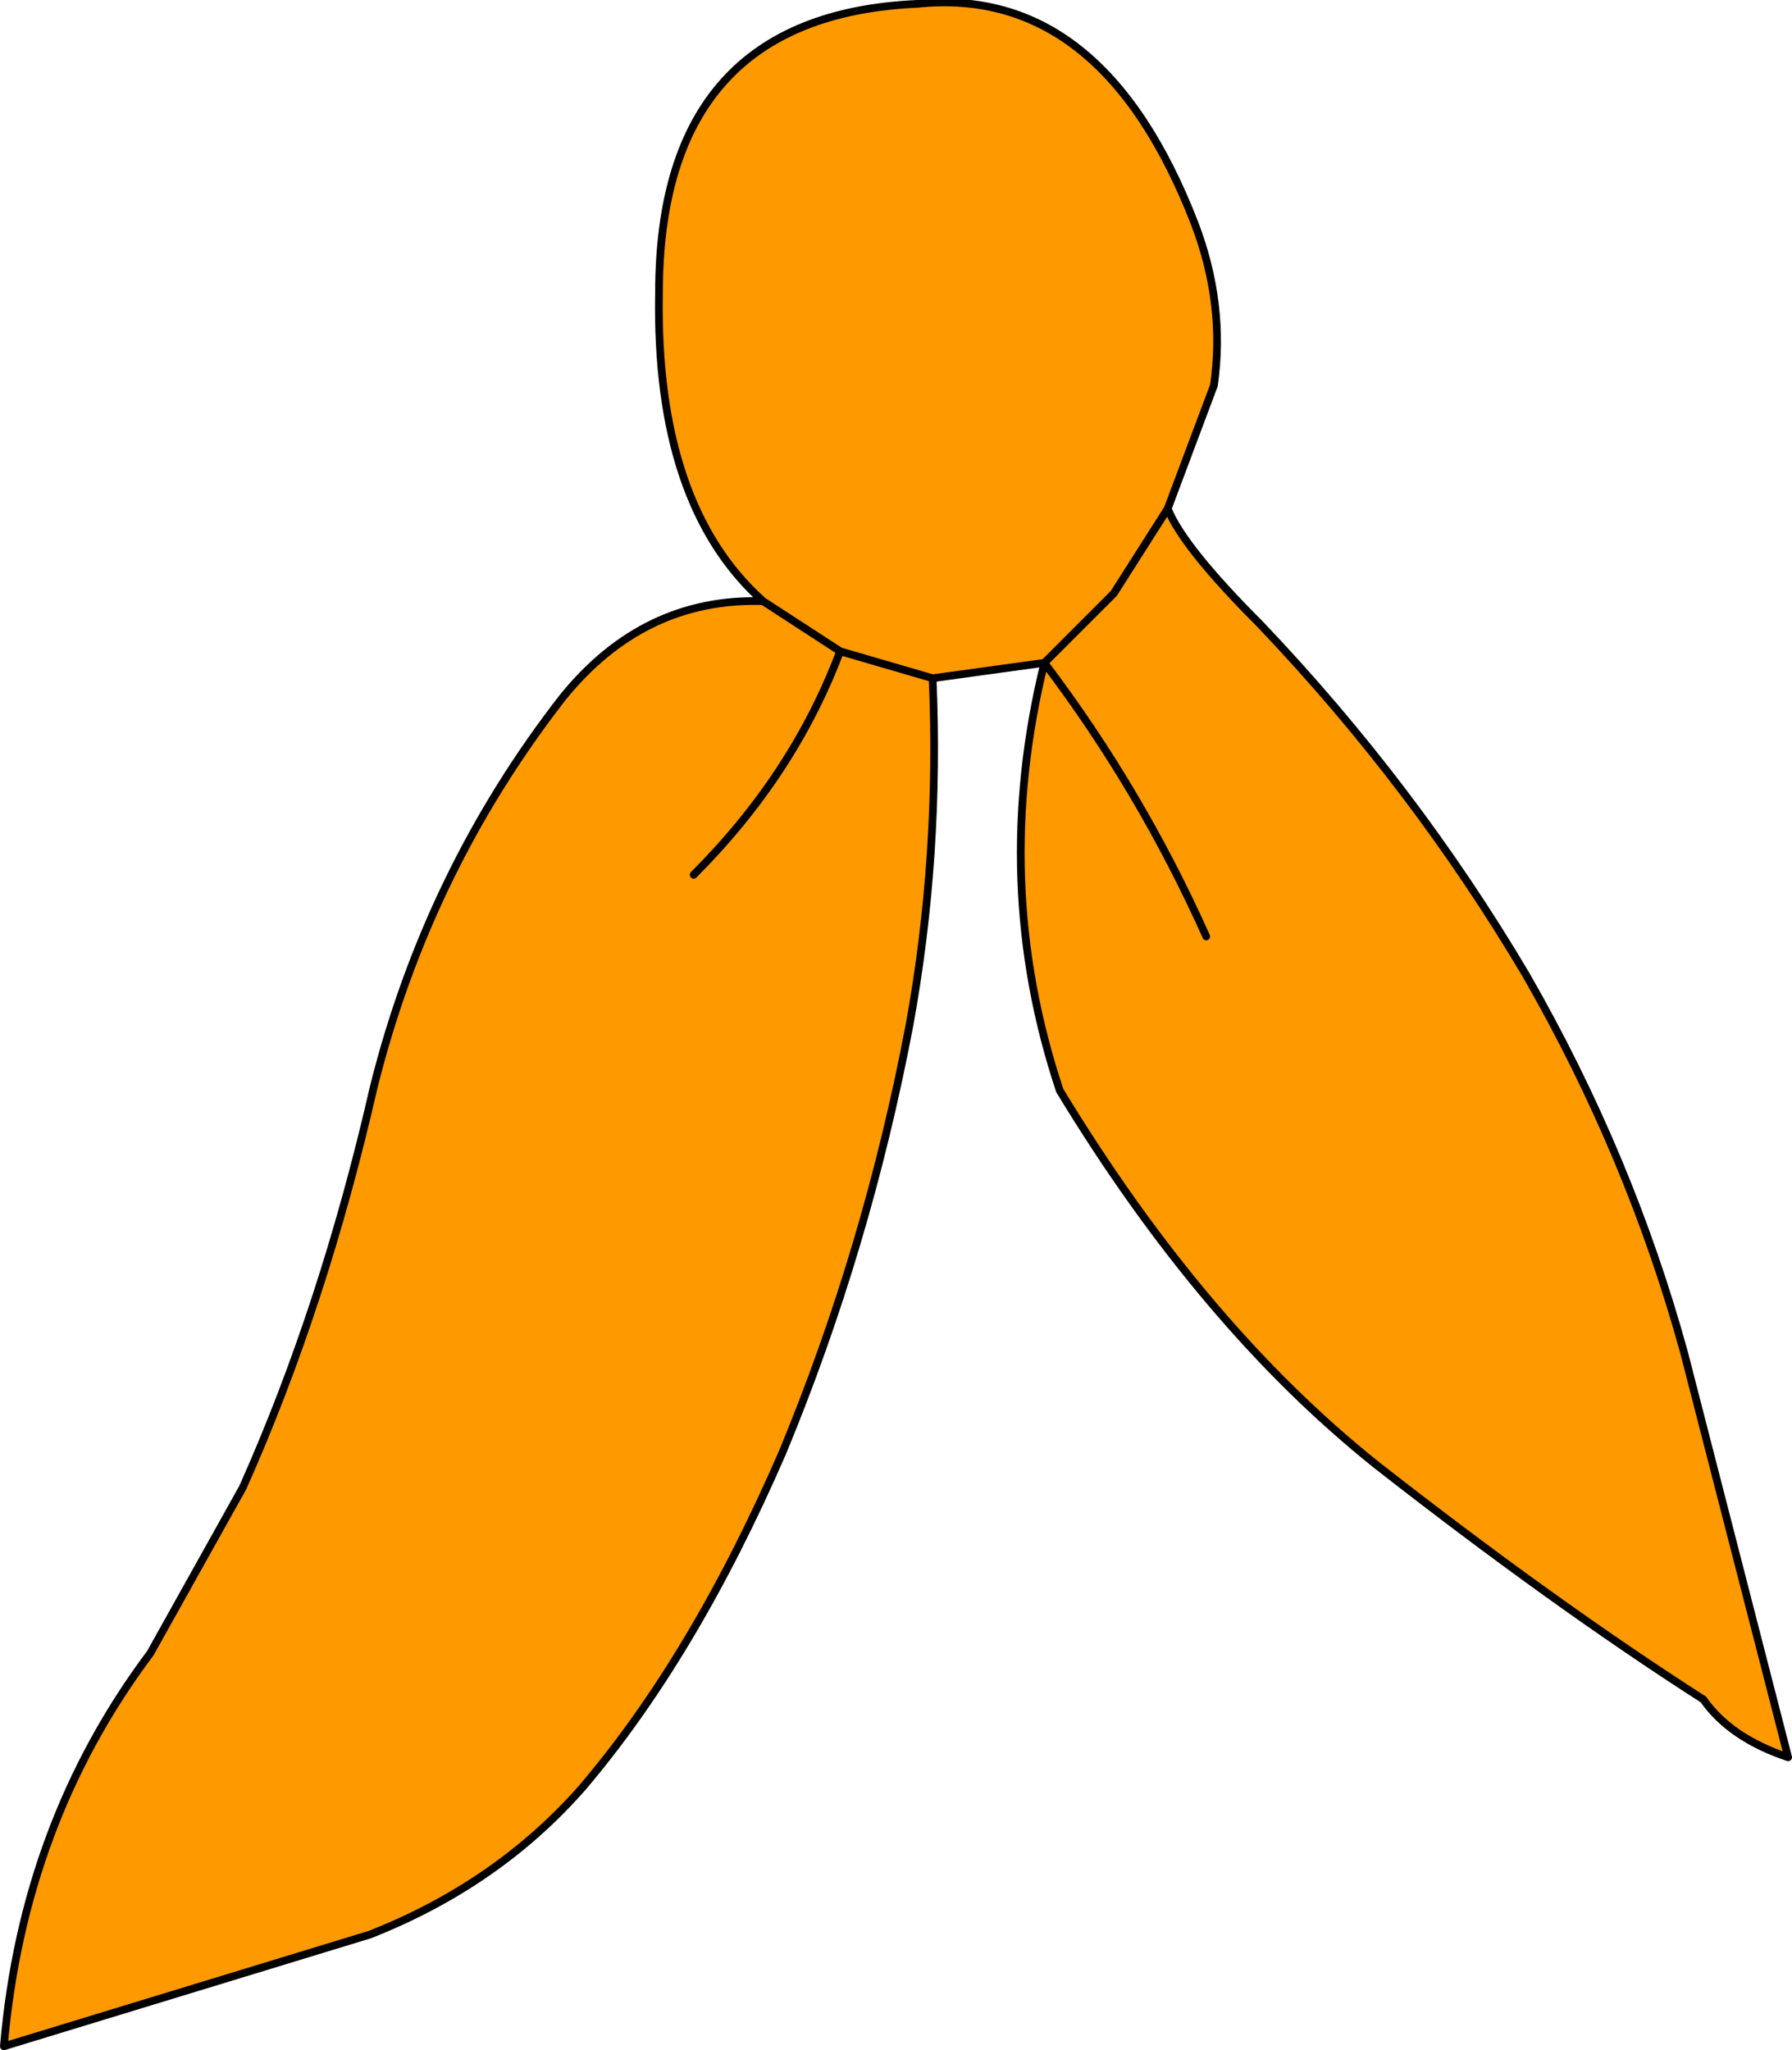
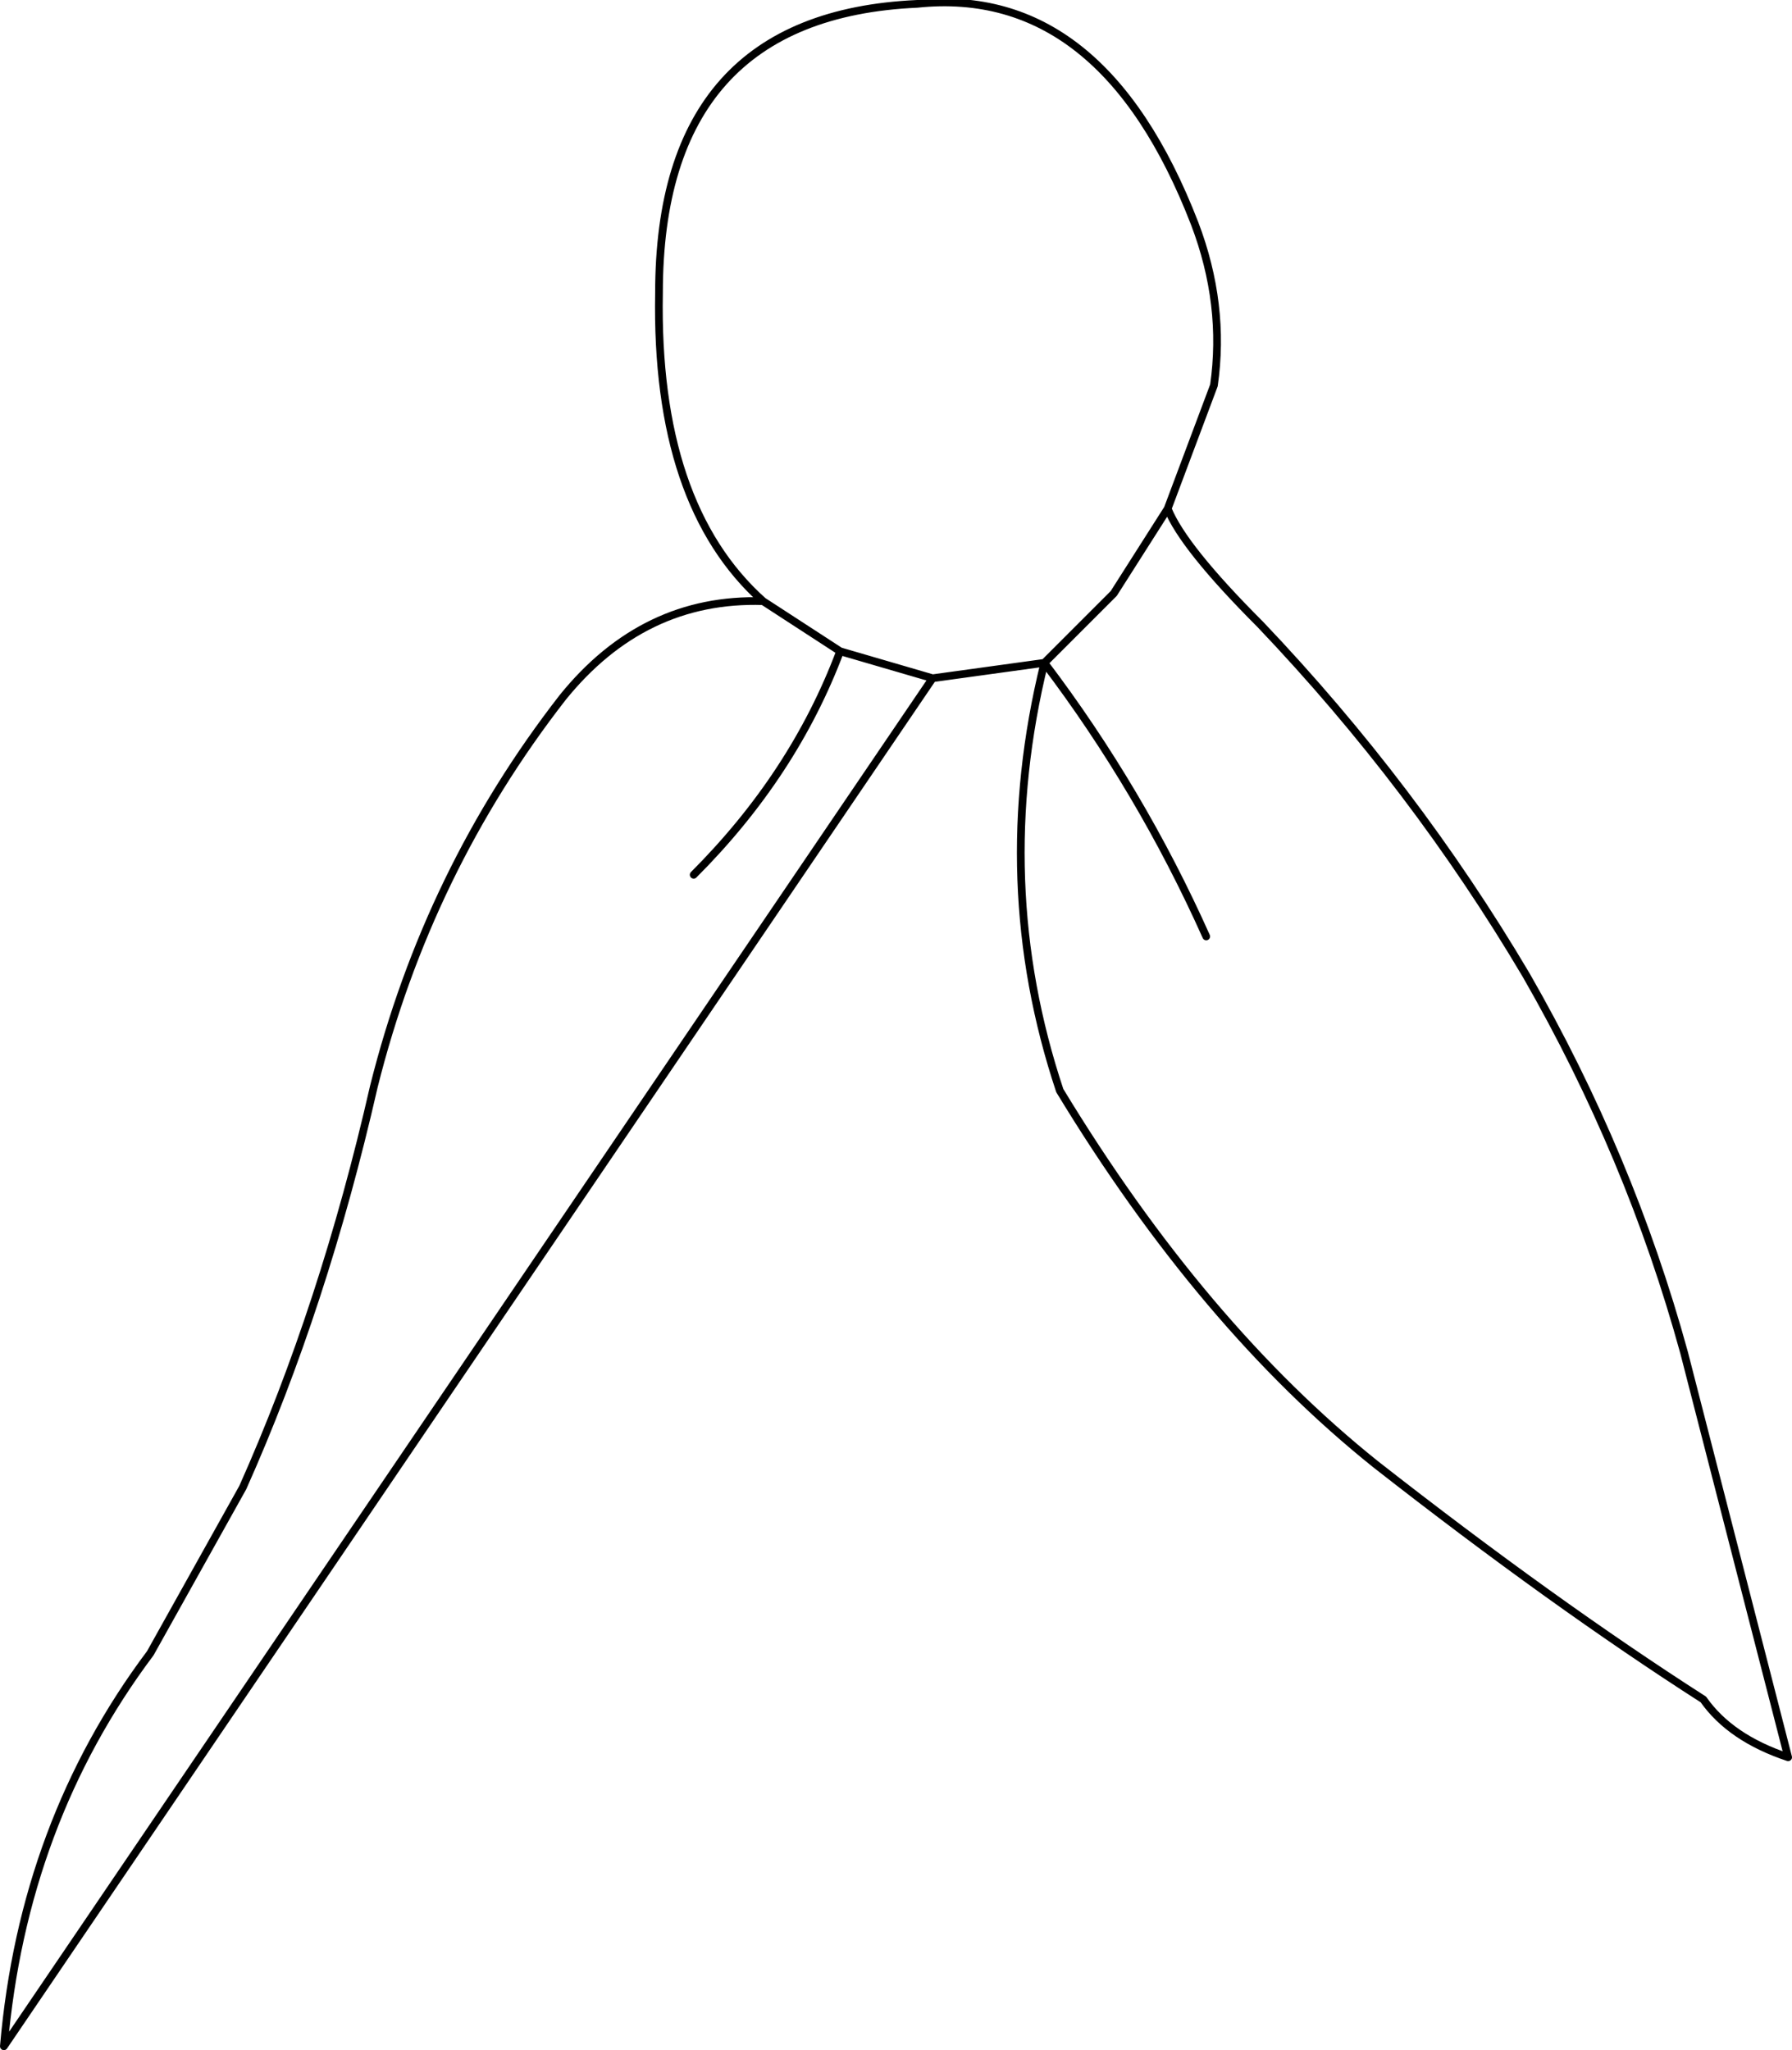
<svg xmlns="http://www.w3.org/2000/svg" height="26.6px" width="23.25px">
  <g transform="matrix(1.0, 0.0, 0.0, 1.0, 11.25, 12.35)">
-     <path d="M-1.35 -4.55 Q-2.75 -5.8 -2.7 -8.55 -2.7 -12.15 0.65 -12.3 3.05 -12.55 4.25 -9.45 4.65 -8.4 4.5 -7.35 L3.9 -5.75 3.2 -4.65 2.3 -3.75 3.2 -4.65 3.9 -5.75 Q4.1 -5.25 5.1 -4.25 7.1 -2.15 8.55 0.3 9.9 2.65 10.6 5.2 L11.95 10.45 Q11.2 10.2 10.85 9.7 8.9 8.45 6.6 6.65 4.35 4.85 2.5 1.8 1.6 -0.9 2.3 -3.75 L0.85 -3.55 -0.35 -3.9 -1.35 -4.55 -0.35 -3.9 0.85 -3.55 Q0.95 -1.25 0.55 0.95 0.0 3.85 -1.1 6.5 -2.25 9.15 -3.7 10.85 -4.8 12.1 -6.45 12.75 L-11.2 14.2 Q-10.95 11.3 -9.3 9.1 L-8.1 6.95 Q-7.05 4.6 -6.4 1.75 -5.7 -1.05 -3.95 -3.3 -2.9 -4.6 -1.35 -4.55 M4.4 -0.2 Q3.55 -2.1 2.3 -3.75 3.55 -2.1 4.4 -0.2 M-2.25 -1.0 Q-0.95 -2.3 -0.35 -3.9 -0.95 -2.3 -2.25 -1.0" fill="#ff9900" fill-rule="evenodd" stroke="none" />
-     <path d="M3.9 -5.75 L4.5 -7.35 Q4.65 -8.4 4.25 -9.45 3.05 -12.55 0.65 -12.3 -2.7 -12.15 -2.7 -8.55 -2.75 -5.8 -1.35 -4.55 L-0.35 -3.9 0.85 -3.55 2.3 -3.75 3.2 -4.65 3.9 -5.75 Q4.1 -5.25 5.1 -4.25 7.1 -2.15 8.55 0.3 9.9 2.65 10.6 5.2 L11.95 10.45 Q11.2 10.2 10.85 9.7 8.9 8.45 6.6 6.65 4.35 4.85 2.5 1.8 1.6 -0.9 2.3 -3.75 3.55 -2.1 4.4 -0.2 M0.85 -3.55 Q0.95 -1.25 0.55 0.95 0.0 3.85 -1.1 6.5 -2.25 9.15 -3.7 10.85 -4.8 12.1 -6.45 12.75 L-11.2 14.2 Q-10.95 11.3 -9.3 9.1 L-8.1 6.95 Q-7.05 4.6 -6.4 1.75 -5.7 -1.05 -3.95 -3.3 -2.9 -4.6 -1.35 -4.55 M-0.35 -3.9 Q-0.95 -2.3 -2.25 -1.0" fill="none" stroke="#000000" stroke-linecap="round" stroke-linejoin="round" stroke-width="0.1" />
+     <path d="M3.9 -5.75 L4.5 -7.35 Q4.65 -8.4 4.25 -9.45 3.05 -12.55 0.65 -12.3 -2.7 -12.15 -2.7 -8.55 -2.75 -5.8 -1.35 -4.55 L-0.35 -3.9 0.85 -3.55 2.3 -3.75 3.2 -4.65 3.9 -5.75 Q4.1 -5.25 5.1 -4.25 7.1 -2.15 8.55 0.3 9.9 2.65 10.6 5.2 L11.95 10.45 Q11.2 10.2 10.85 9.7 8.9 8.45 6.6 6.65 4.35 4.85 2.5 1.8 1.6 -0.9 2.3 -3.75 3.55 -2.1 4.4 -0.2 M0.85 -3.55 L-11.2 14.2 Q-10.95 11.3 -9.3 9.1 L-8.1 6.95 Q-7.05 4.6 -6.4 1.75 -5.7 -1.05 -3.95 -3.3 -2.9 -4.6 -1.35 -4.55 M-0.35 -3.9 Q-0.95 -2.3 -2.25 -1.0" fill="none" stroke="#000000" stroke-linecap="round" stroke-linejoin="round" stroke-width="0.1" />
  </g>
</svg>